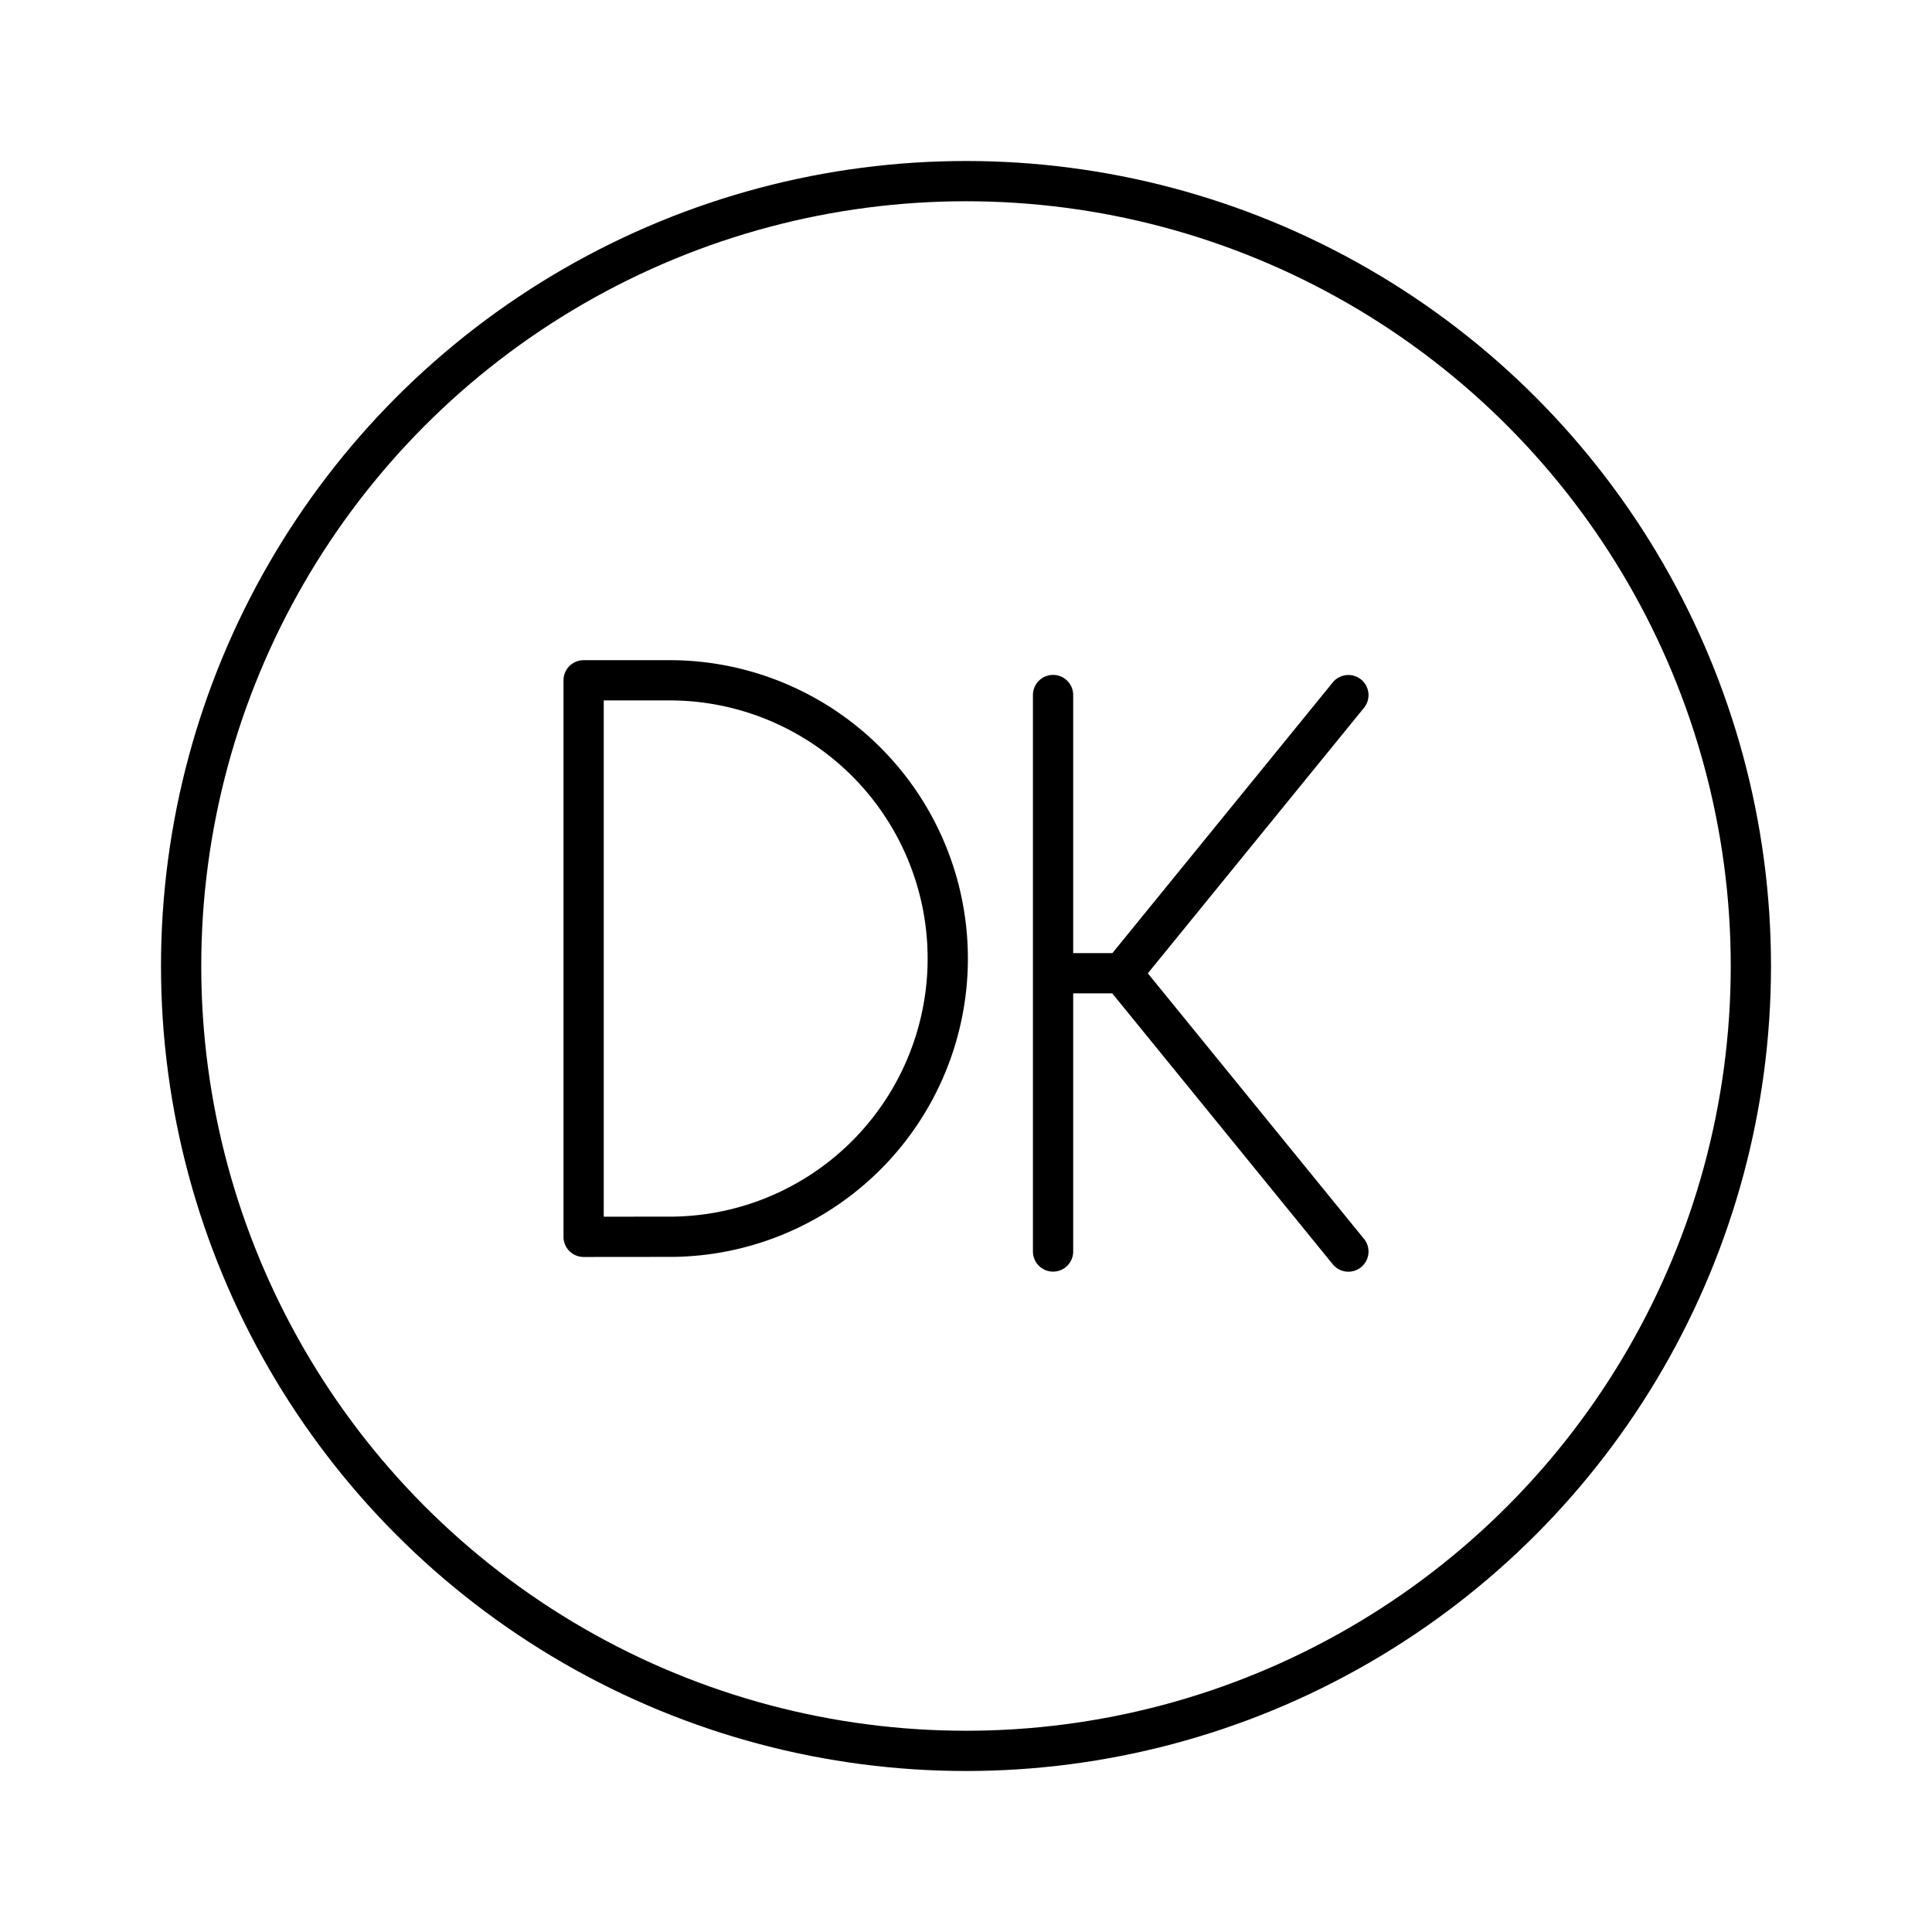
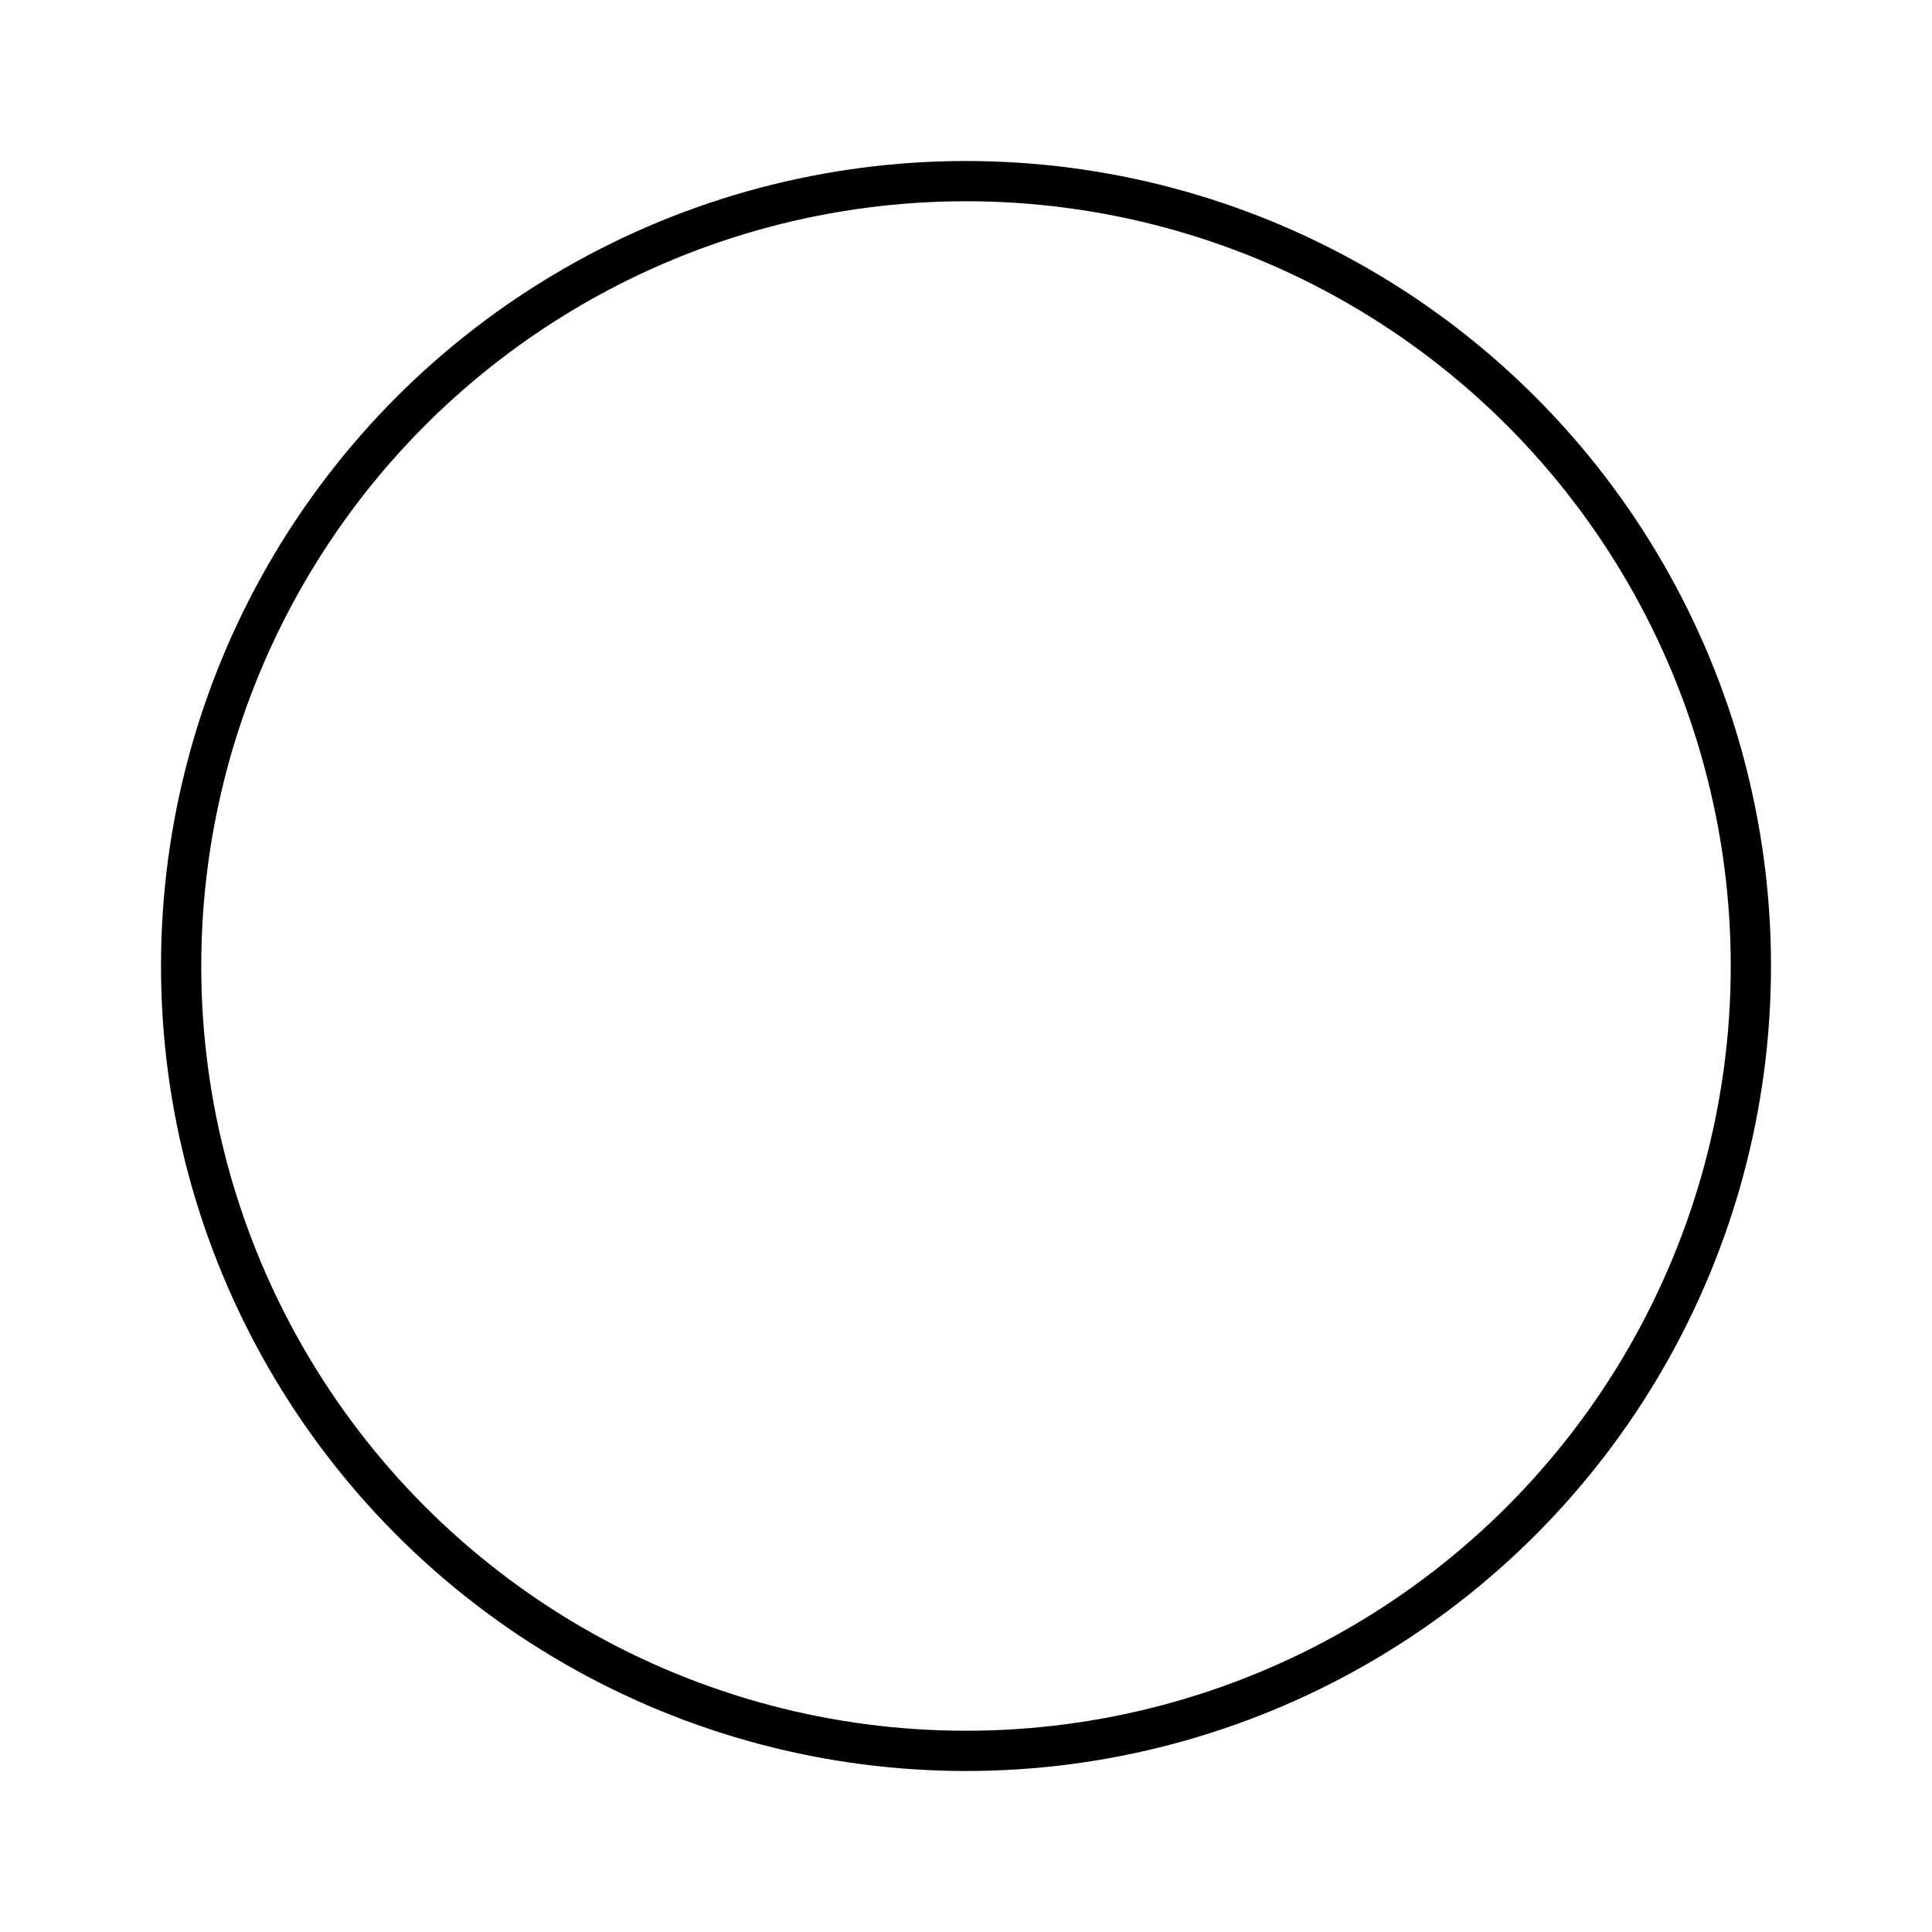
<svg xmlns="http://www.w3.org/2000/svg" width="800" height="800" viewBox="0 0 48 48">
  <circle cx="24" cy="24" r="19.5" fill="none" stroke="currentColor" stroke-linecap="round" stroke-linejoin="round" />
-   <path fill="none" stroke="currentColor" stroke-linecap="round" stroke-linejoin="round" d="M14.5 30.729V16.902h2.217a6.913 6.913 0 0 1 0 13.825Zm11.663-13.461v13.825m7.337.002l-5.627-6.913L33.5 17.27m-5.631 6.91h-1.706" />
</svg>